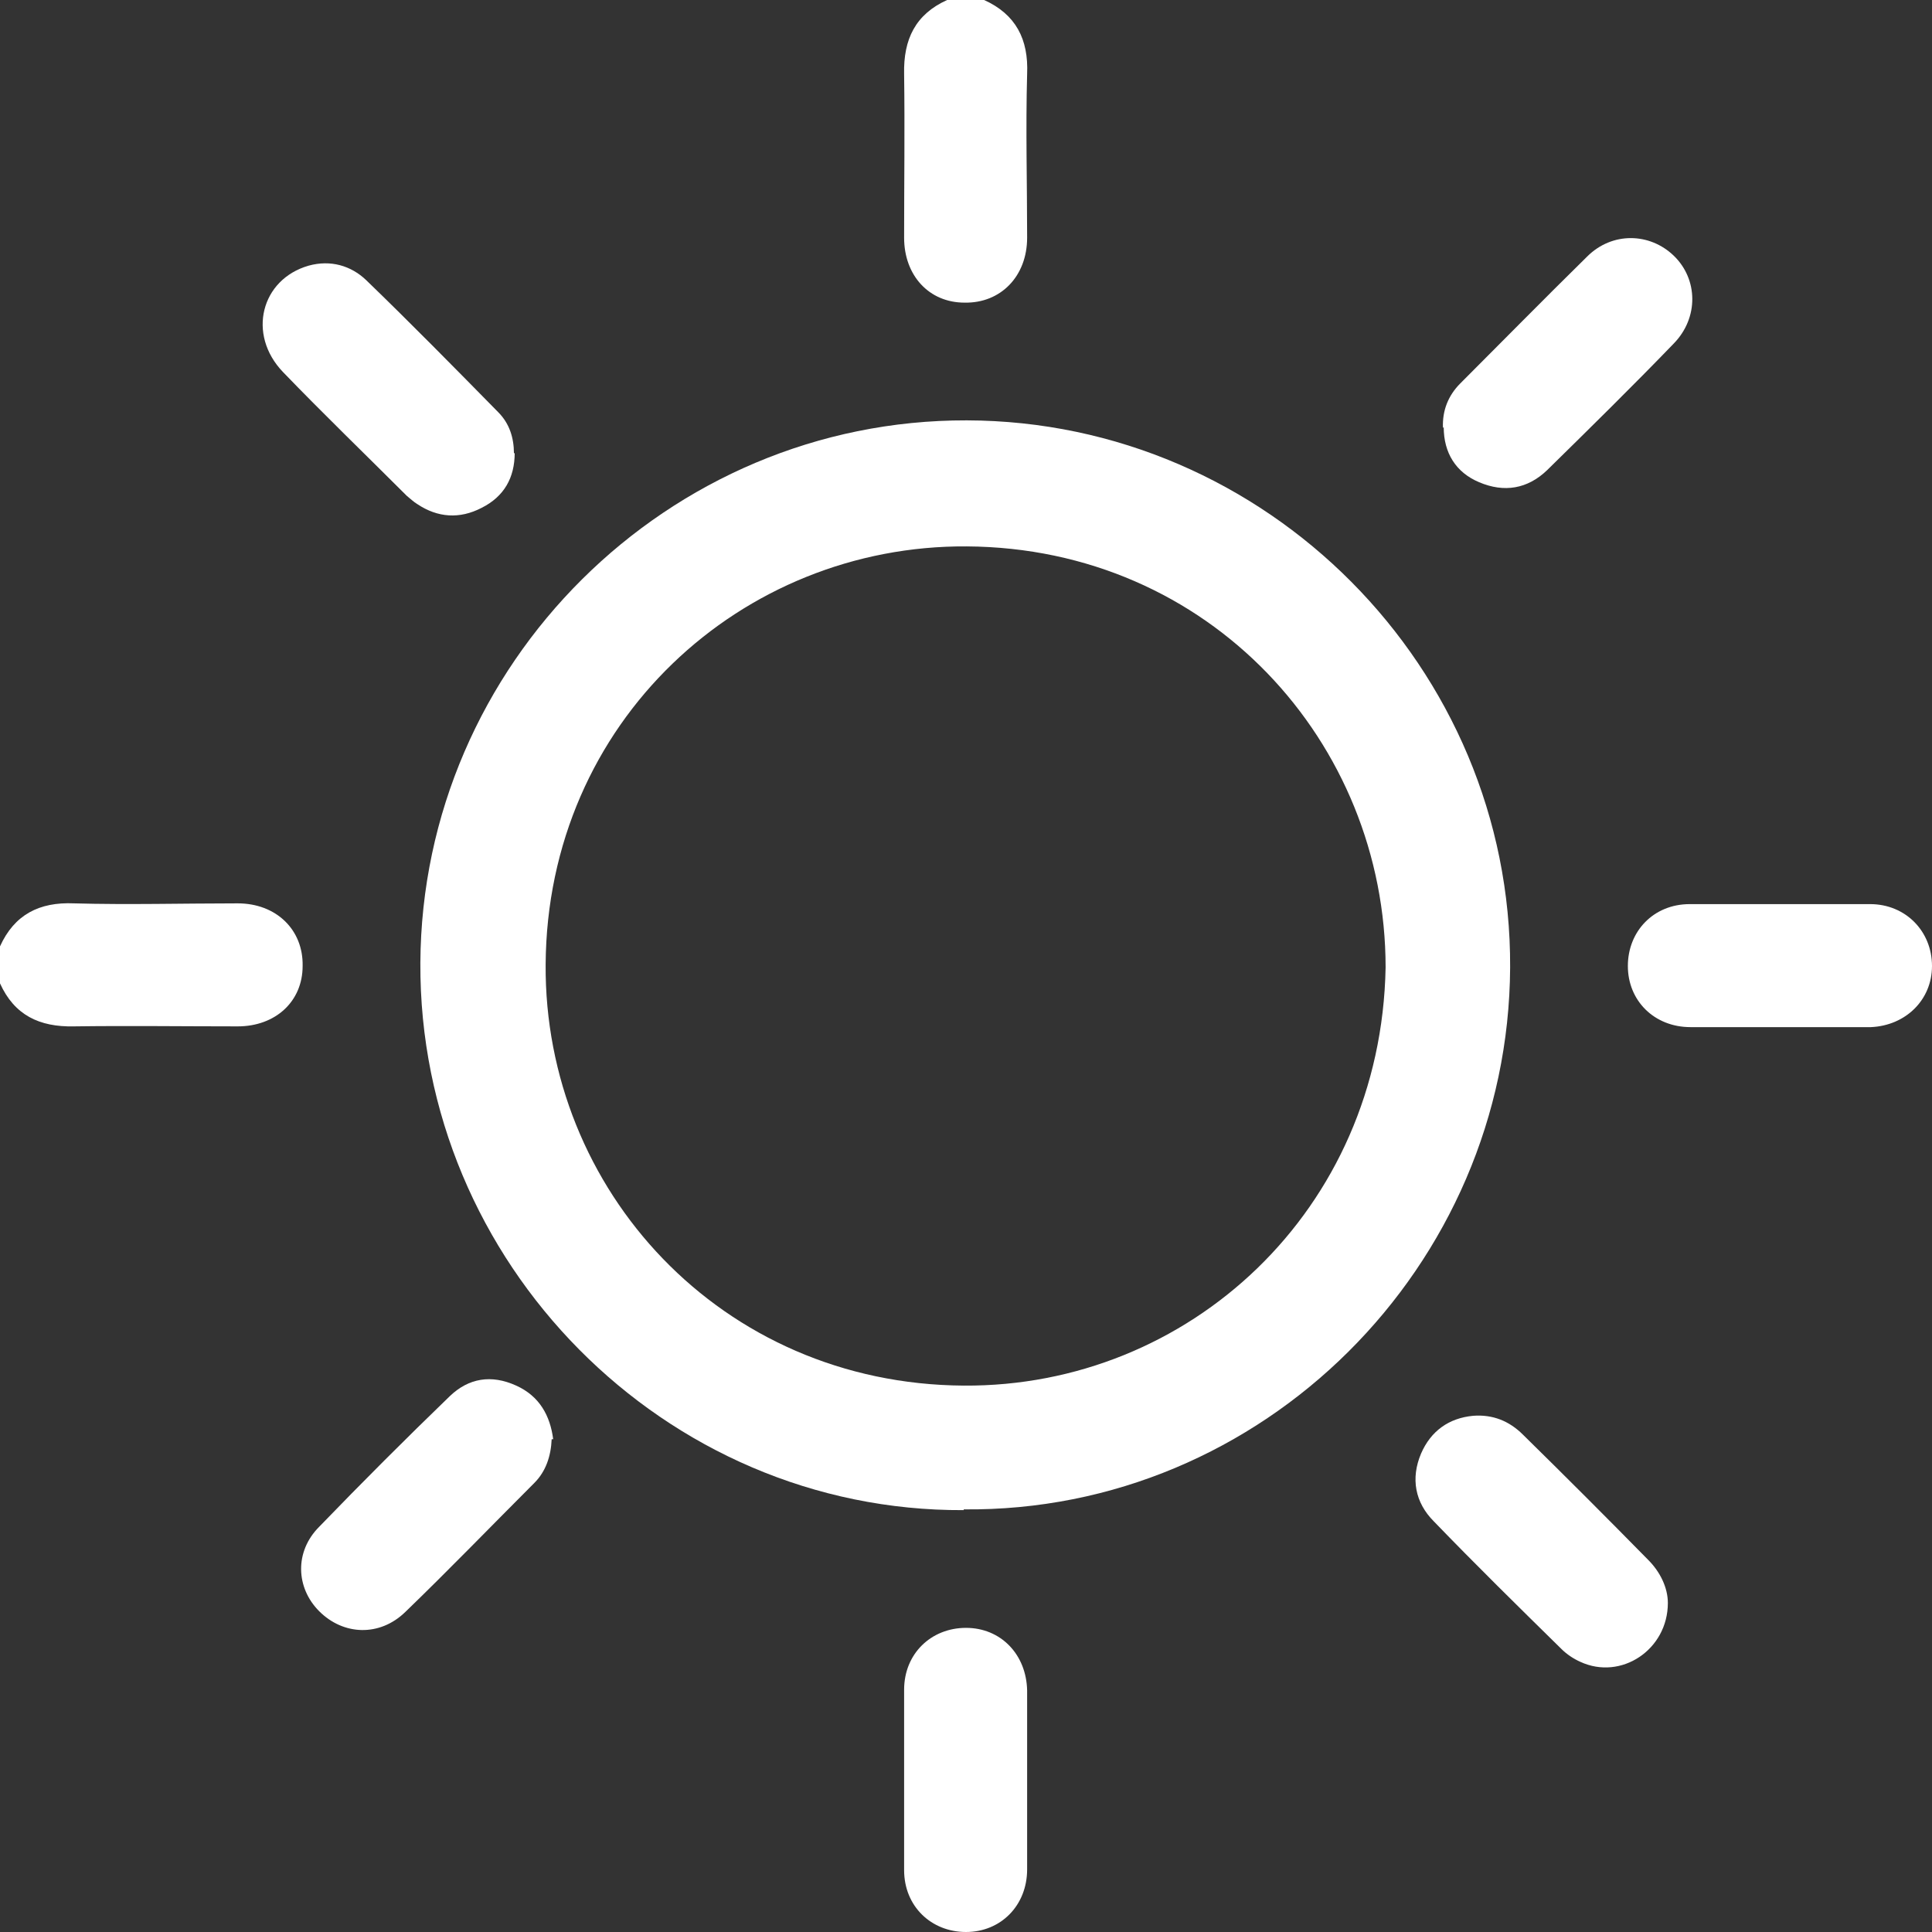
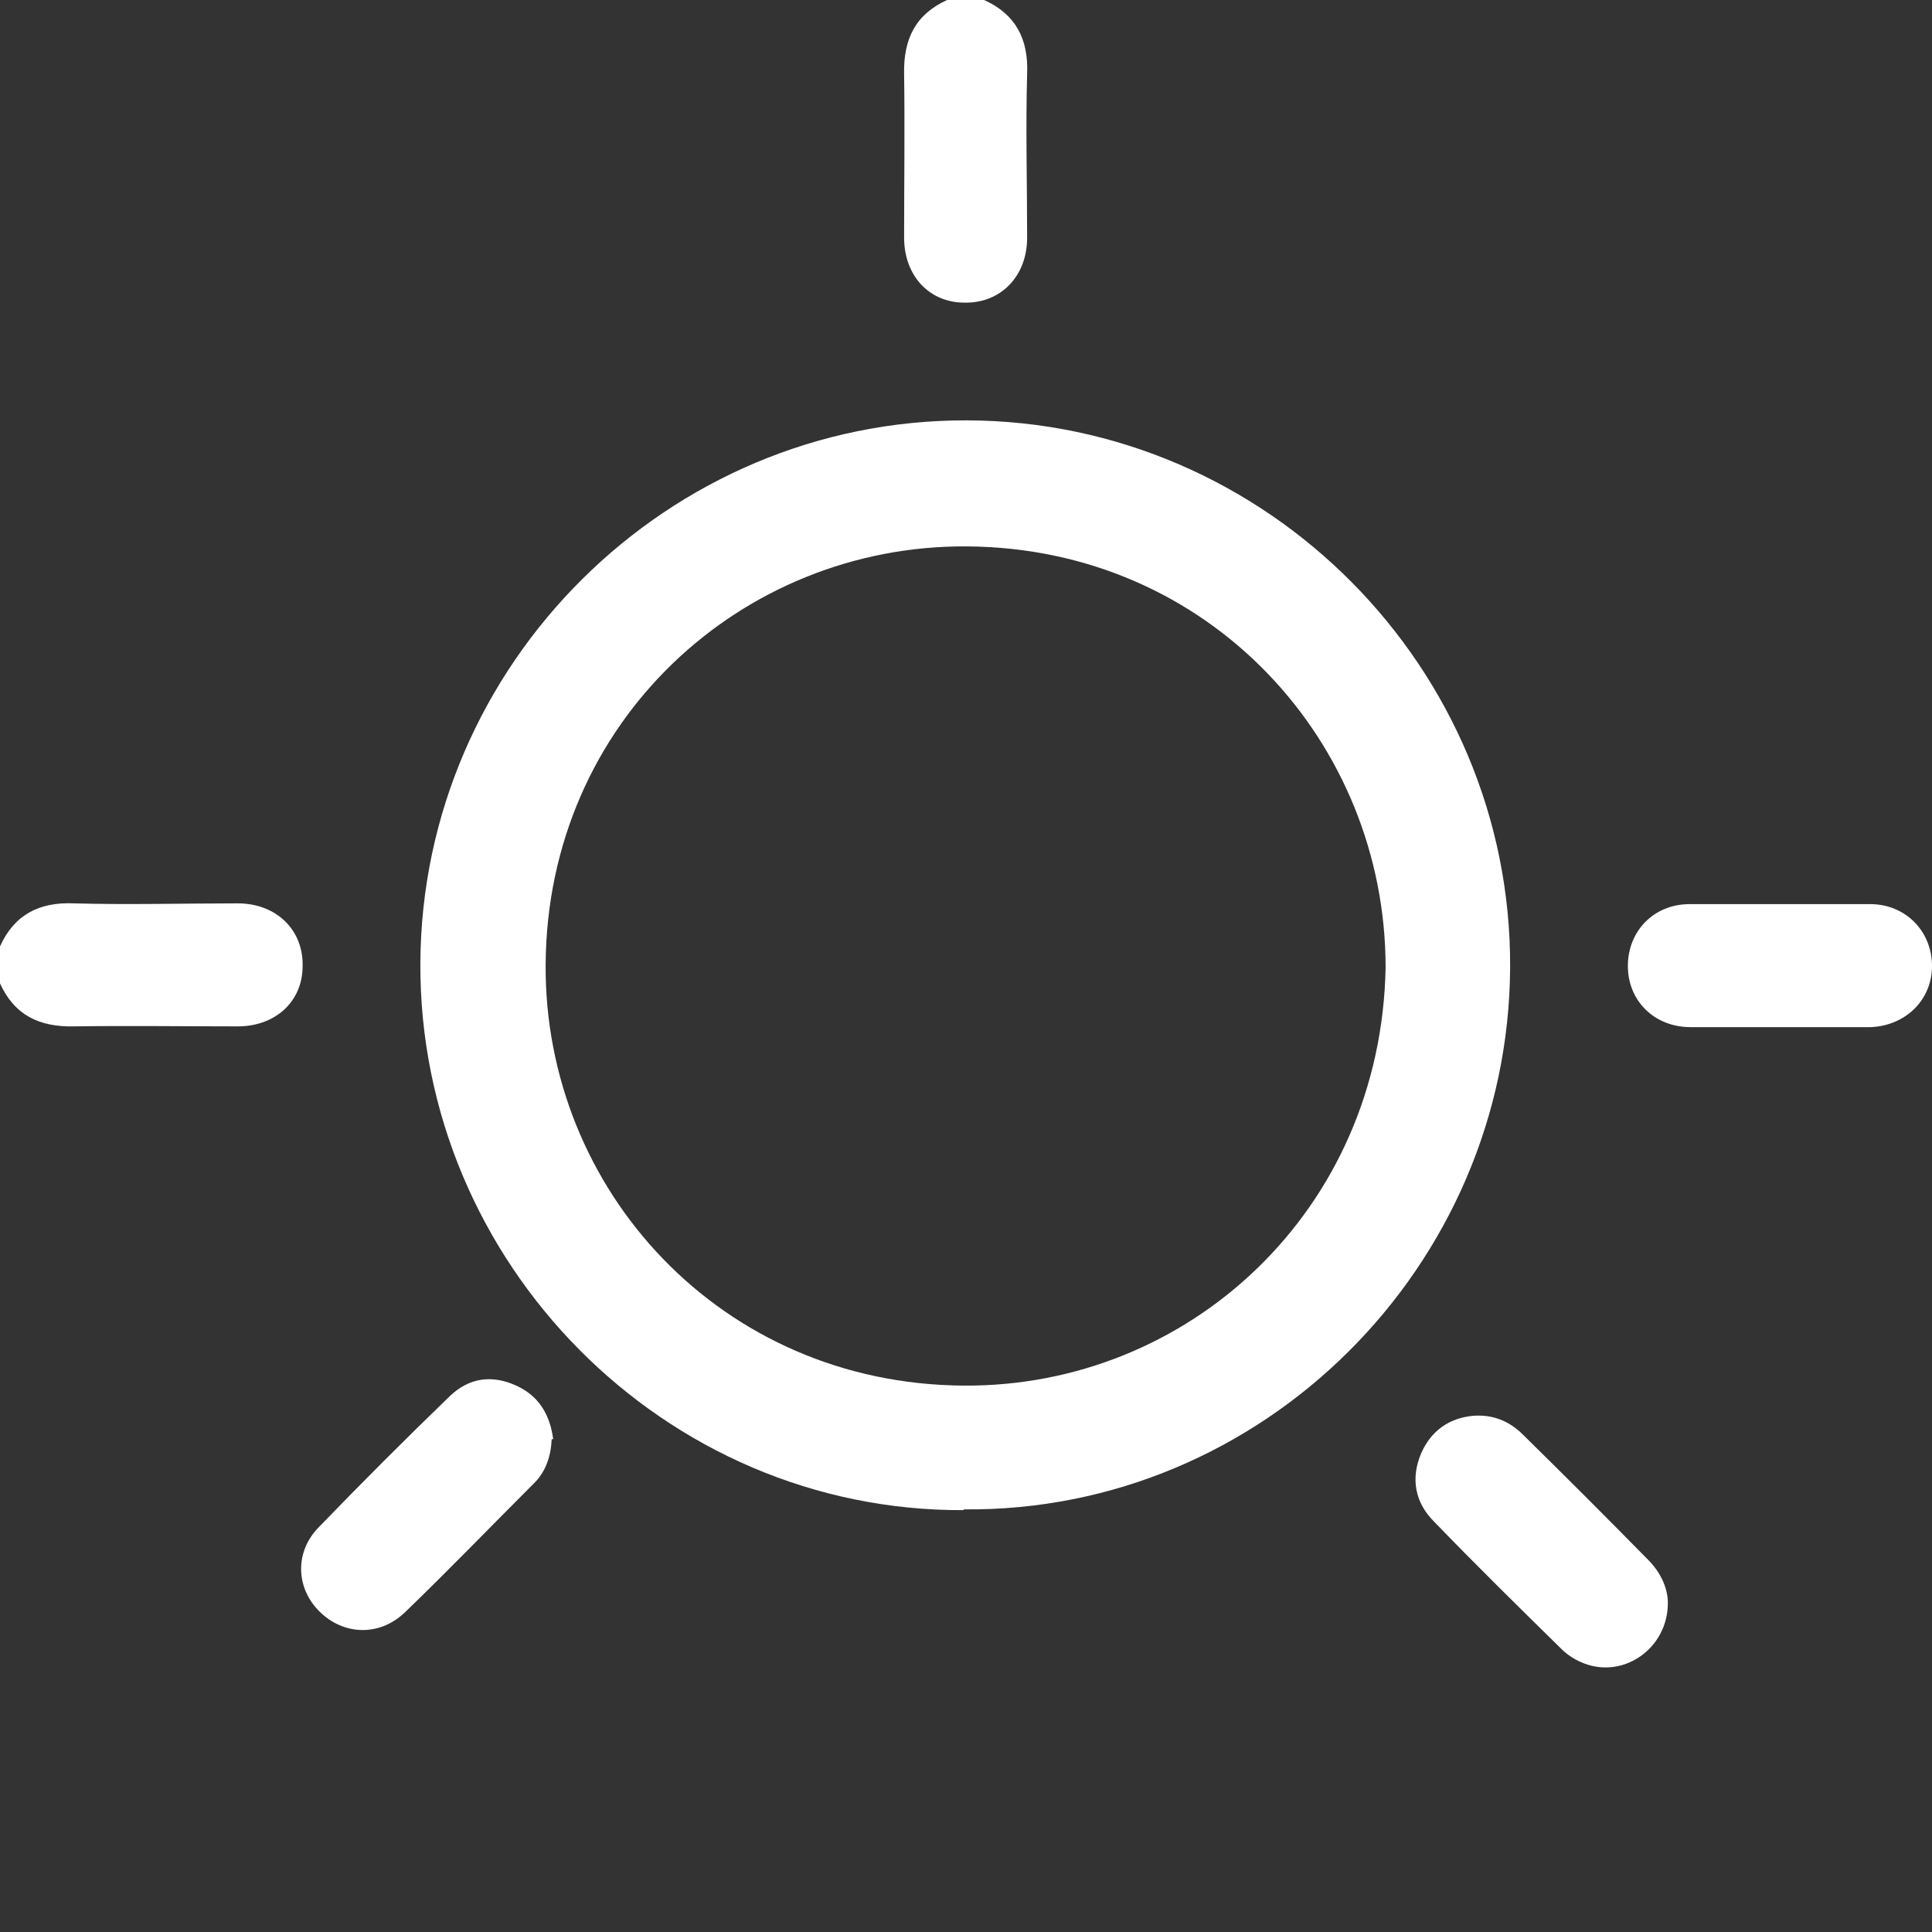
<svg xmlns="http://www.w3.org/2000/svg" id="Capa_1" width="256" height="256" viewBox="0 0 256 256">
  <rect x="0" y="0" width="256" height="256" fill="#333333" stroke="none" />
  <defs>
    <style>.cls-1{fill:#fff;}</style>
  </defs>
  <path class="cls-1" d="m130.4,0c4.2,1.9,5.9,5.2,5.7,9.8-.2,7.2,0,14.5,0,21.7,0,5.1-3.5,8.7-8.3,8.6-4.7,0-8-3.6-8-8.6,0-7.2.1-14.5,0-21.7-.1-4.6,1.5-7.9,5.7-9.8h5Z" />
  <path class="cls-1" d="m0,125.4c1.9-4.2,5.2-5.9,9.8-5.7,7.2.2,14.5,0,21.7,0,5.1,0,8.7,3.5,8.6,8.3,0,4.7-3.6,8-8.6,8-7.2,0-14.5-.1-21.7,0-4.6.1-7.9-1.5-9.8-5.7v-5Z" />
  <path class="cls-1" d="m127.7,200.1c-39.7.2-72.2-32.8-72-72.5.2-39.6,32.8-72,72.4-71.9,39.7.1,72.2,32.8,72,72.5-.2,39.6-32.8,72.2-72.4,71.8Zm55.9-71.9c0-29.8-23.3-55.6-55.5-55.8-29.8-.2-55.6,23.2-55.8,55.4-.2,29.8,23.2,55.6,55.4,55.8,29.8.2,55.3-23.2,55.9-55.4Z" />
  <path class="cls-1" d="m221,212.4c0,6.2-6.2,10.3-11.6,7.8-.9-.4-1.8-1-2.5-1.7-5.7-5.6-11.4-11.2-16.9-16.9-2.5-2.5-3.1-5.7-1.7-9,1.3-3,3.7-4.7,6.9-5,2.6-.2,4.8.7,6.6,2.5,5.6,5.5,11.1,11,16.6,16.6,1.6,1.6,2.6,3.7,2.6,5.7Z" />
-   <path class="cls-1" d="m68.2,60c0,3.3-1.4,5.8-4.4,7.3-2.9,1.5-5.8,1.3-8.5-.5-.5-.3-.9-.7-1.4-1.1-5.5-5.5-11-10.8-16.4-16.4-4.8-5-2.9-12.3,3.4-14.1,2.9-.8,5.6,0,7.6,1.9,5.9,5.7,11.7,11.6,17.5,17.5,1.5,1.5,2.1,3.4,2.1,5.5Z" />
  <path class="cls-1" d="m236,136.1c-4,0-8,0-12,0-4.8,0-8.3-3.5-8.3-8.1,0-4.6,3.4-8.2,8.2-8.2,8,0,16,0,23.9,0,4.7,0,8.2,3.6,8.2,8.2,0,4.5-3.5,7.9-8.1,8.1-.2,0-.3,0-.5,0-3.8,0-7.6,0-11.5,0Z" />
-   <path class="cls-1" d="m136.1,236c0,3.9,0,7.8,0,11.7,0,4.8-3.5,8.3-8.1,8.3-4.6,0-8.2-3.4-8.2-8.2,0-8,0-16,0-23.9,0-4.8,3.6-8.2,8.2-8.2,4.6,0,8,3.5,8.1,8.3,0,.2,0,.3,0,.5,0,3.8,0,7.6,0,11.5Z" />
  <path class="cls-1" d="m73.1,190.7c-.1,2.3-.8,4.3-2.3,5.8-5.7,5.7-11.3,11.5-17.1,17.1-3.4,3.3-8.2,3.1-11.4-.1-3.1-3.1-3.3-7.9,0-11.2,5.7-5.9,11.4-11.6,17.3-17.3,2.5-2.4,5.5-2.9,8.8-1.4,3.1,1.4,4.5,4,4.9,7.1Z" />
-   <path class="cls-1" d="m191.2,56.7c-.1-2.3.7-4.3,2.3-5.9,5.6-5.6,11.1-11.2,16.8-16.8,3.3-3.3,8.3-3.2,11.5-.1,3.2,3.1,3.3,8.2,0,11.6-5.5,5.7-11.1,11.2-16.8,16.8-2.6,2.5-5.7,3-9,1.6-3.1-1.3-4.7-3.9-4.7-7.3Z" />
</svg>